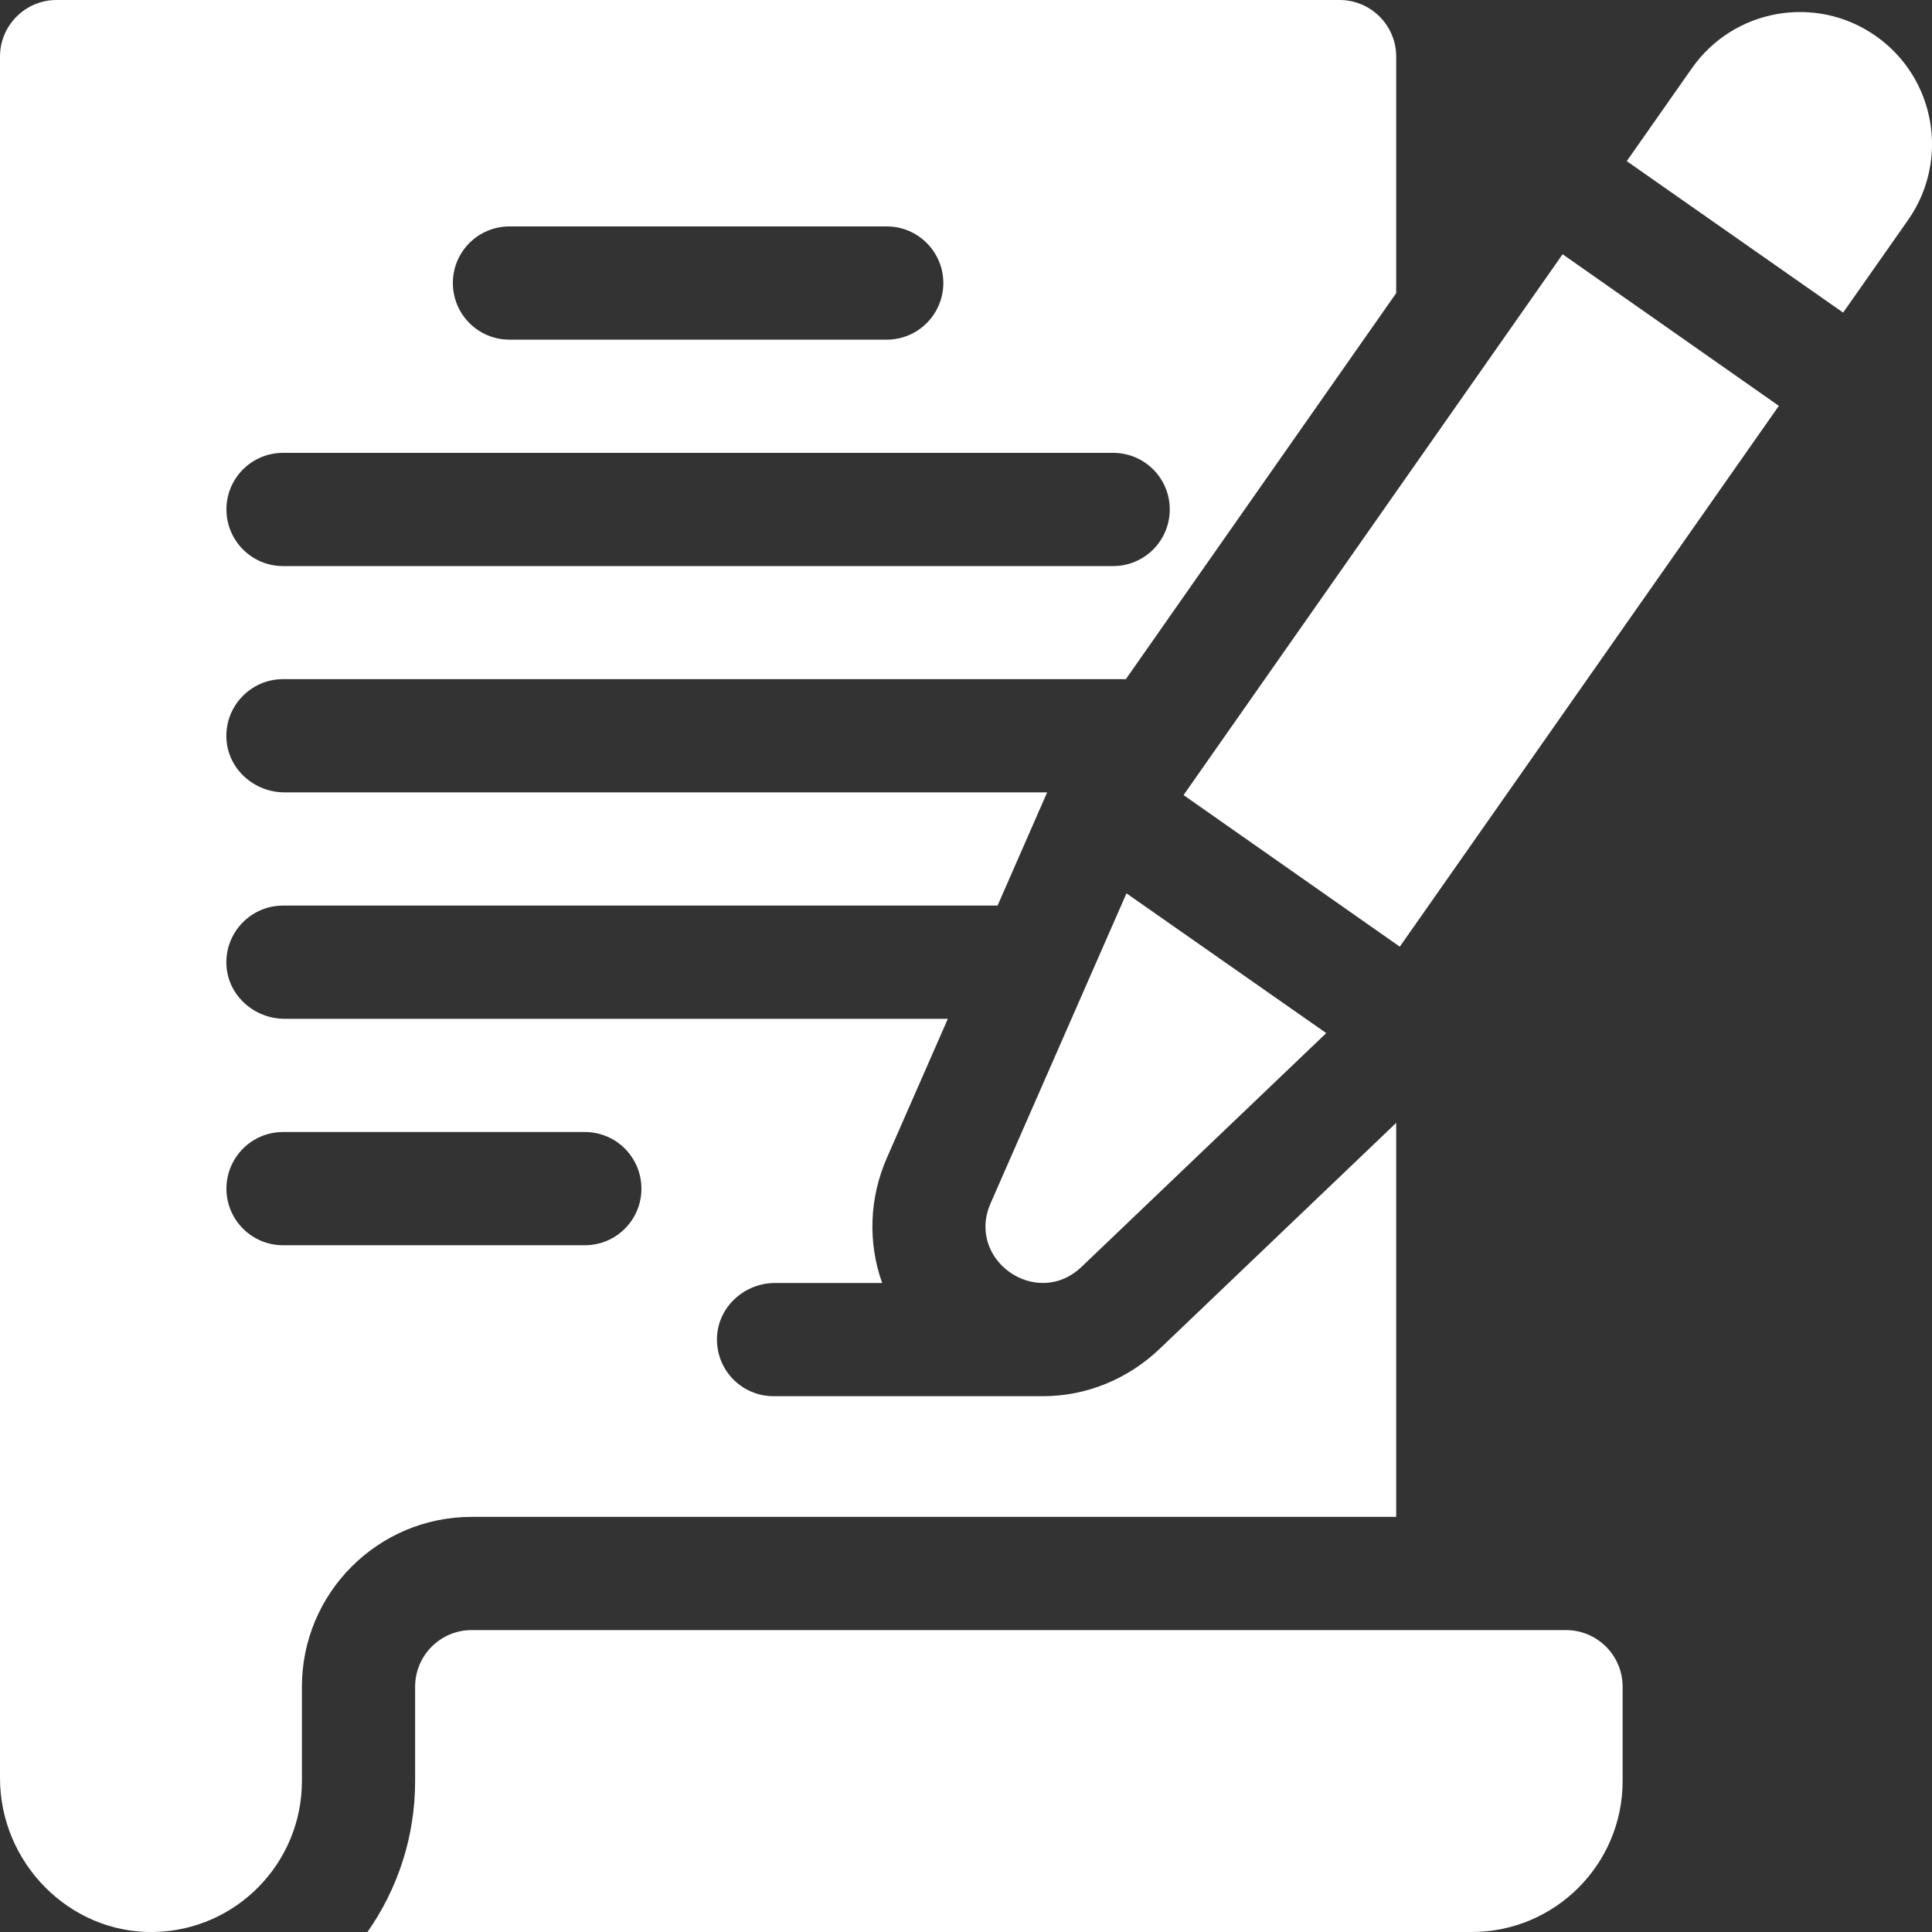
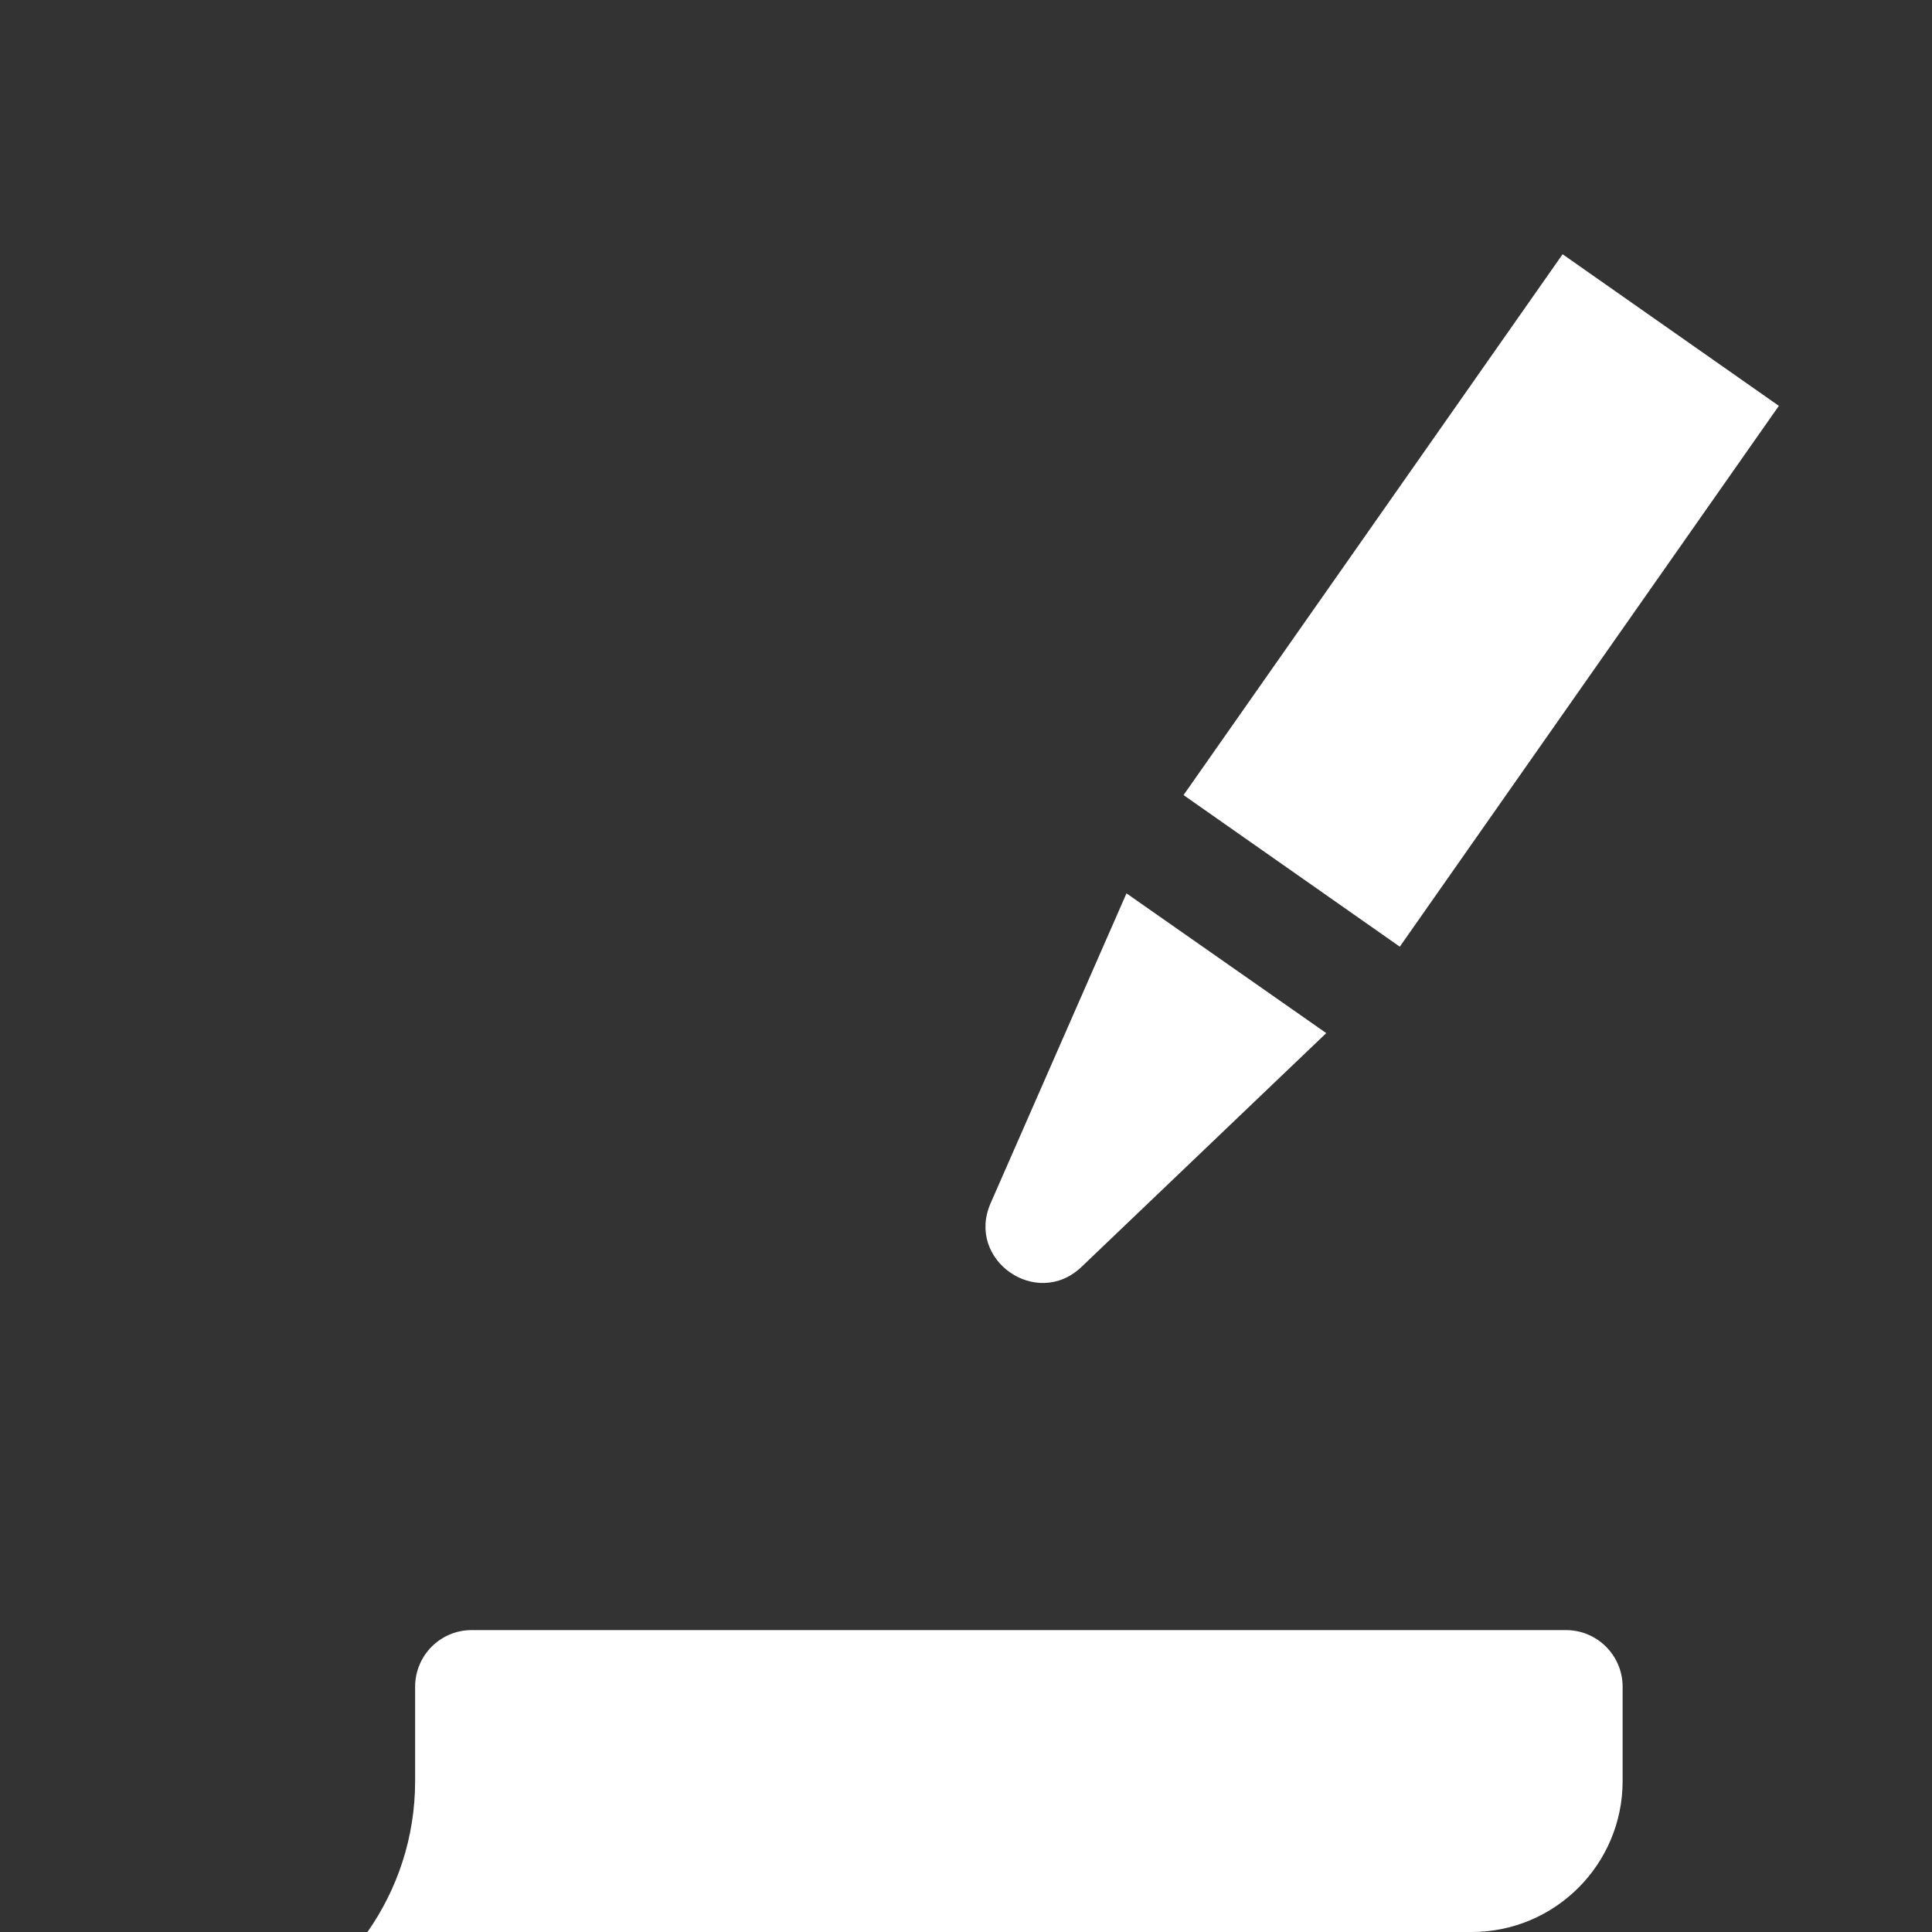
<svg xmlns="http://www.w3.org/2000/svg" width="15" height="15" viewBox="0 0 15 15" fill="none">
  <rect x="0" y="0" width="15" height="15" fill="#333333" stroke="none" />
  <g clip-path="url(#clip0_183_6608)">
    <path d="M12.158 12.656H3.662C3.419 12.656 3.223 12.853 3.223 13.096V13.828C3.223 14.264 3.086 14.668 2.853 15H11.426C12.073 15 12.598 14.475 12.598 13.828V13.096C12.598 12.853 12.401 12.656 12.158 12.656Z" fill="white" />
    <path d="M8.397 9.836L10.297 8.021L8.746 6.936L7.691 9.342C7.498 9.782 8.049 10.168 8.397 9.836Z" fill="white" />
-     <path d="M14.563 0.279C14.099 -0.046 13.459 0.067 13.135 0.531L12.63 1.251L14.31 2.427L14.815 1.707C15.139 1.243 15.027 0.604 14.563 0.279Z" fill="white" />
    <path d="M9.189 6.173L12.132 1.974L13.811 3.151L10.868 7.35L9.189 6.173Z" fill="white" />
-     <path d="M10.84 11.777V8.718L9.004 10.472C8.755 10.709 8.433 10.84 8.098 10.84C8.097 10.84 8.097 10.84 8.097 10.84C7.961 10.84 6.006 10.84 6.006 10.84C5.756 10.84 5.555 10.632 5.567 10.379C5.578 10.143 5.782 9.961 6.018 9.961H6.849C6.738 9.65 6.748 9.303 6.886 8.989L7.359 7.91H2.21C1.973 7.91 1.769 7.728 1.758 7.492C1.746 7.24 1.948 7.031 2.197 7.031H7.745L8.13 6.152H2.21C1.973 6.152 1.769 5.971 1.758 5.734C1.746 5.482 1.948 5.273 2.197 5.273H8.741L10.84 2.276V0.439C10.84 0.197 10.643 0 10.4 0H0.439C0.197 0 0 0.197 0 0.439V13.805C0 14.462 0.538 15.012 1.195 15C1.831 14.988 2.344 14.468 2.344 13.828V13.096C2.344 12.368 2.934 11.777 3.662 11.777H10.84ZM3.955 1.758H6.885C7.127 1.758 7.324 1.955 7.324 2.197C7.324 2.44 7.127 2.637 6.885 2.637H3.955C3.712 2.637 3.516 2.44 3.516 2.197C3.516 1.955 3.712 1.758 3.955 1.758ZM2.197 3.516H8.643C8.885 3.516 9.082 3.712 9.082 3.955C9.082 4.198 8.885 4.395 8.643 4.395H2.197C1.955 4.395 1.758 4.198 1.758 3.955C1.758 3.712 1.955 3.516 2.197 3.516ZM2.197 9.668C1.955 9.668 1.758 9.471 1.758 9.229C1.758 8.986 1.955 8.789 2.197 8.789H4.541C4.784 8.789 4.98 8.986 4.98 9.229C4.98 9.471 4.784 9.668 4.541 9.668H2.197Z" fill="white" />
  </g>
  <defs>
    <clipPath id="clip0_183_6608">
      <rect width="15" height="15" fill="white" />
    </clipPath>
  </defs>
</svg>